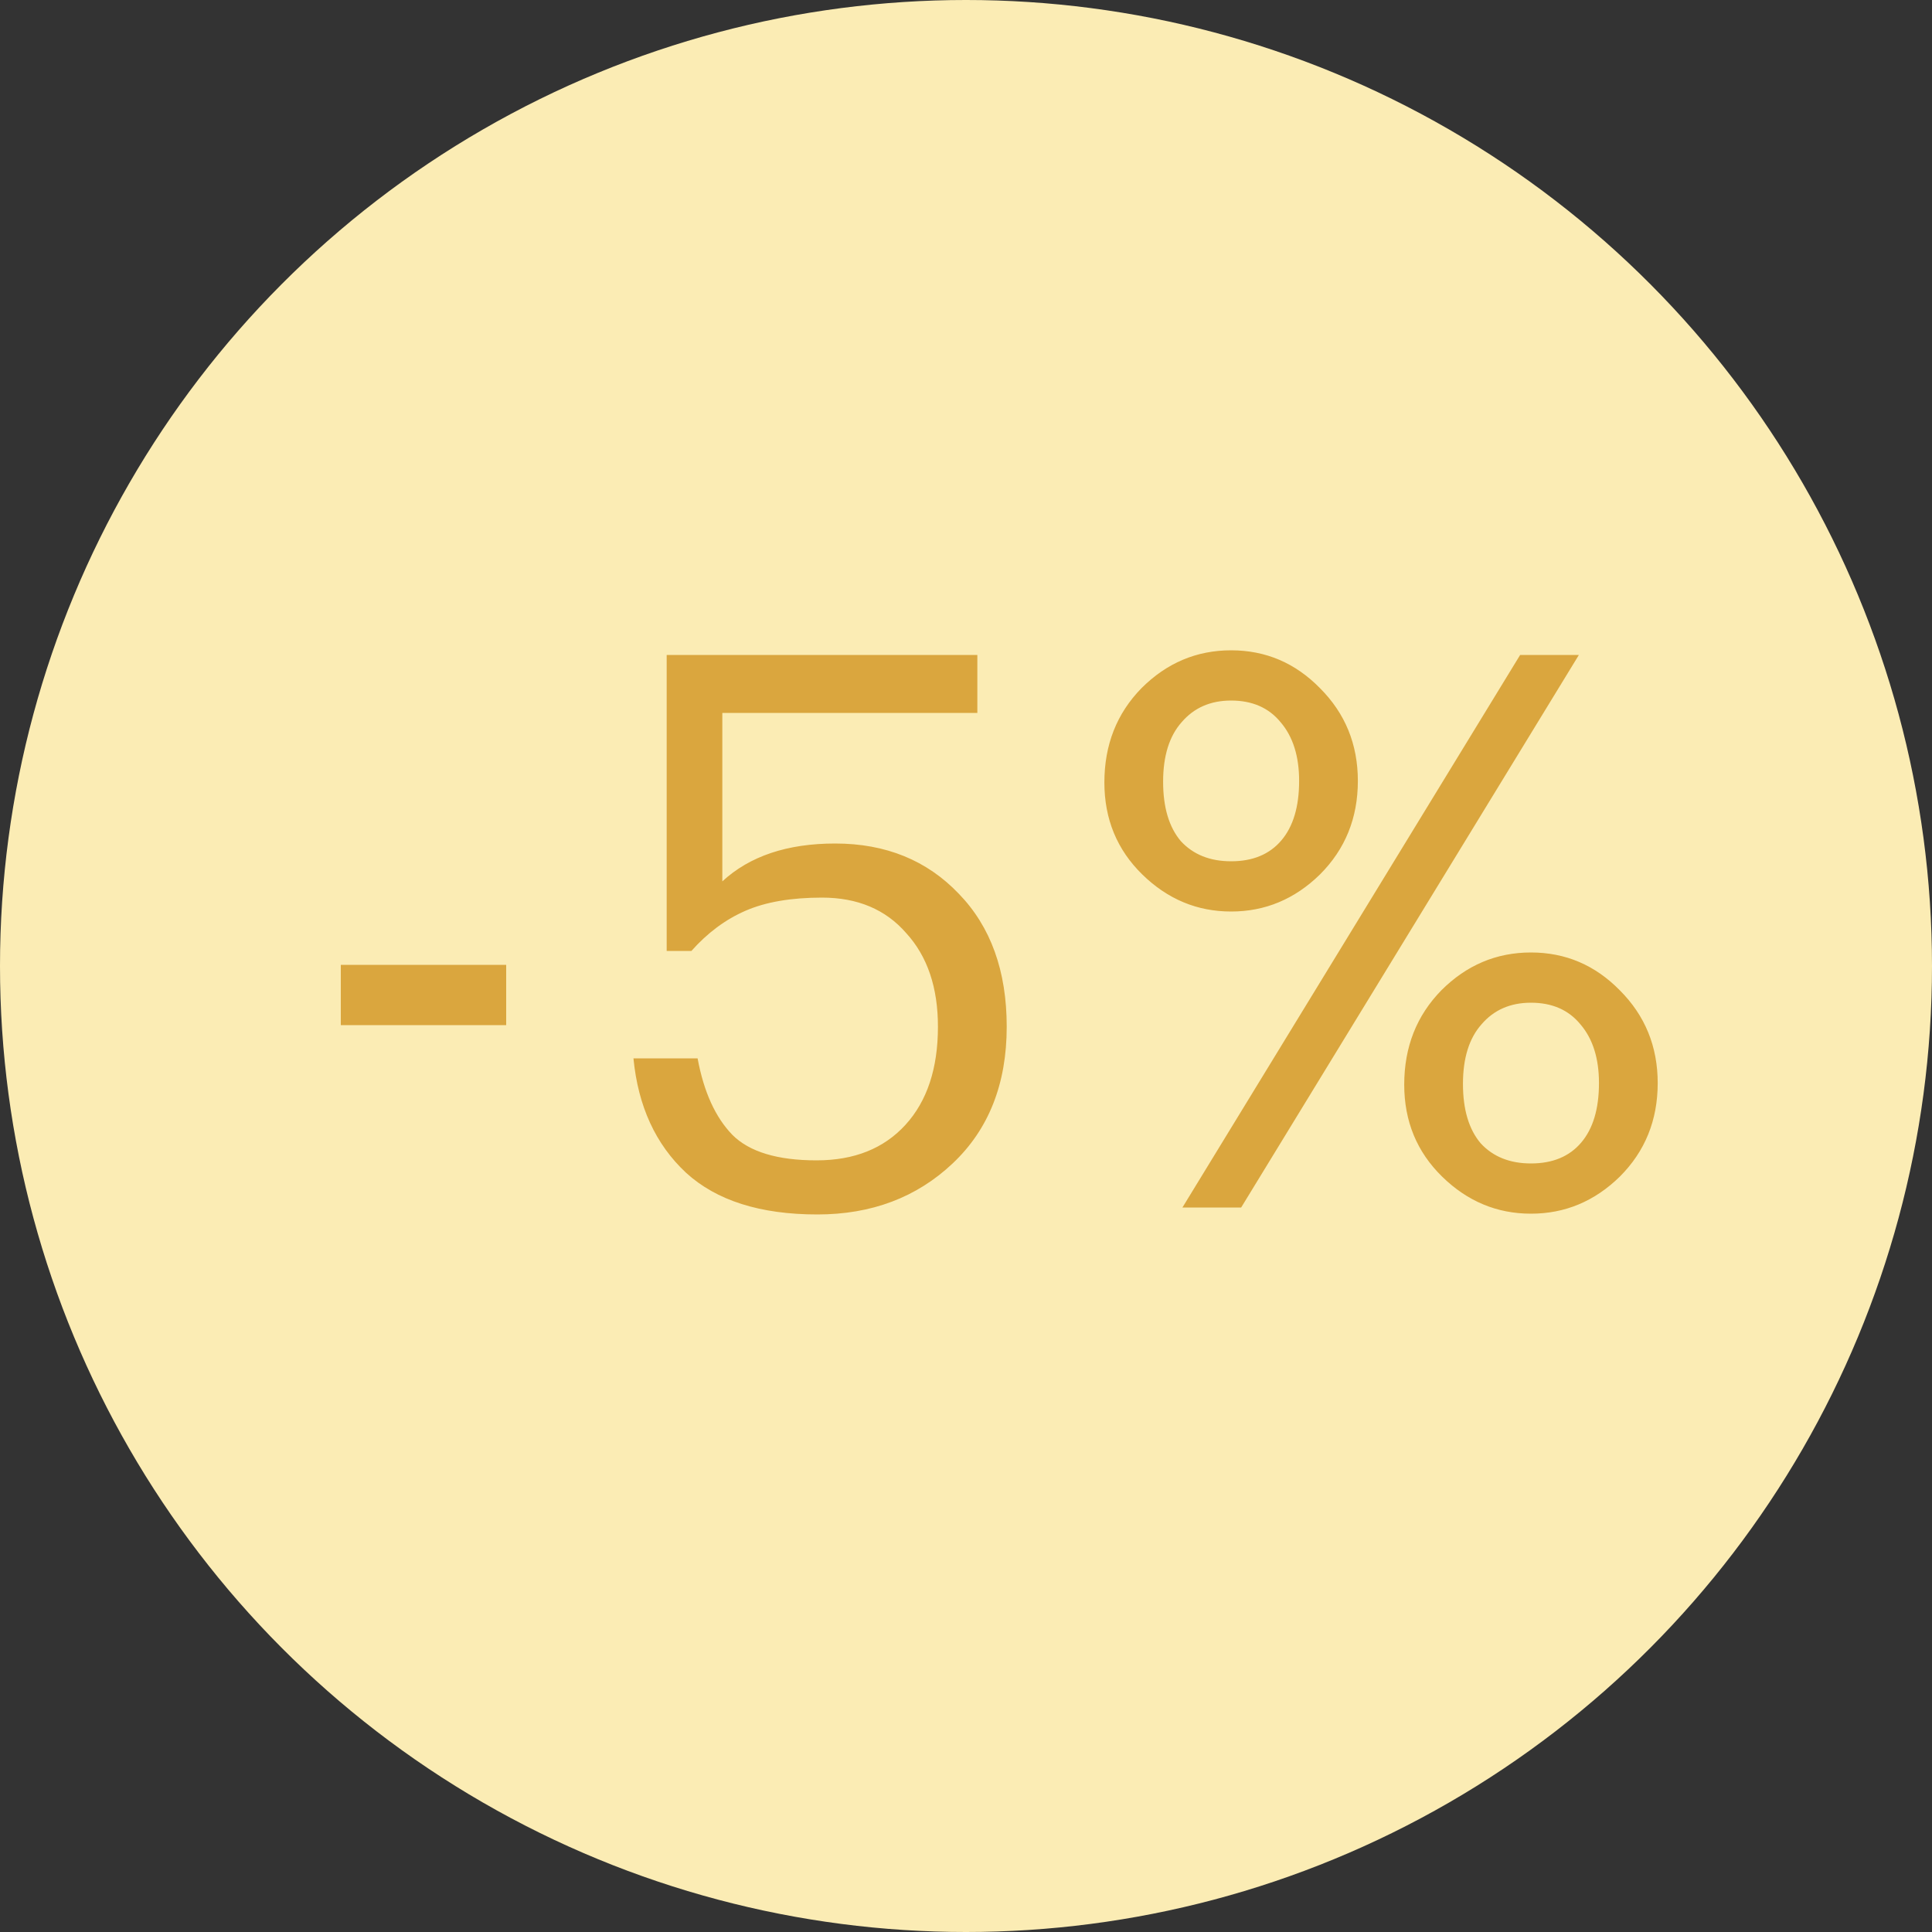
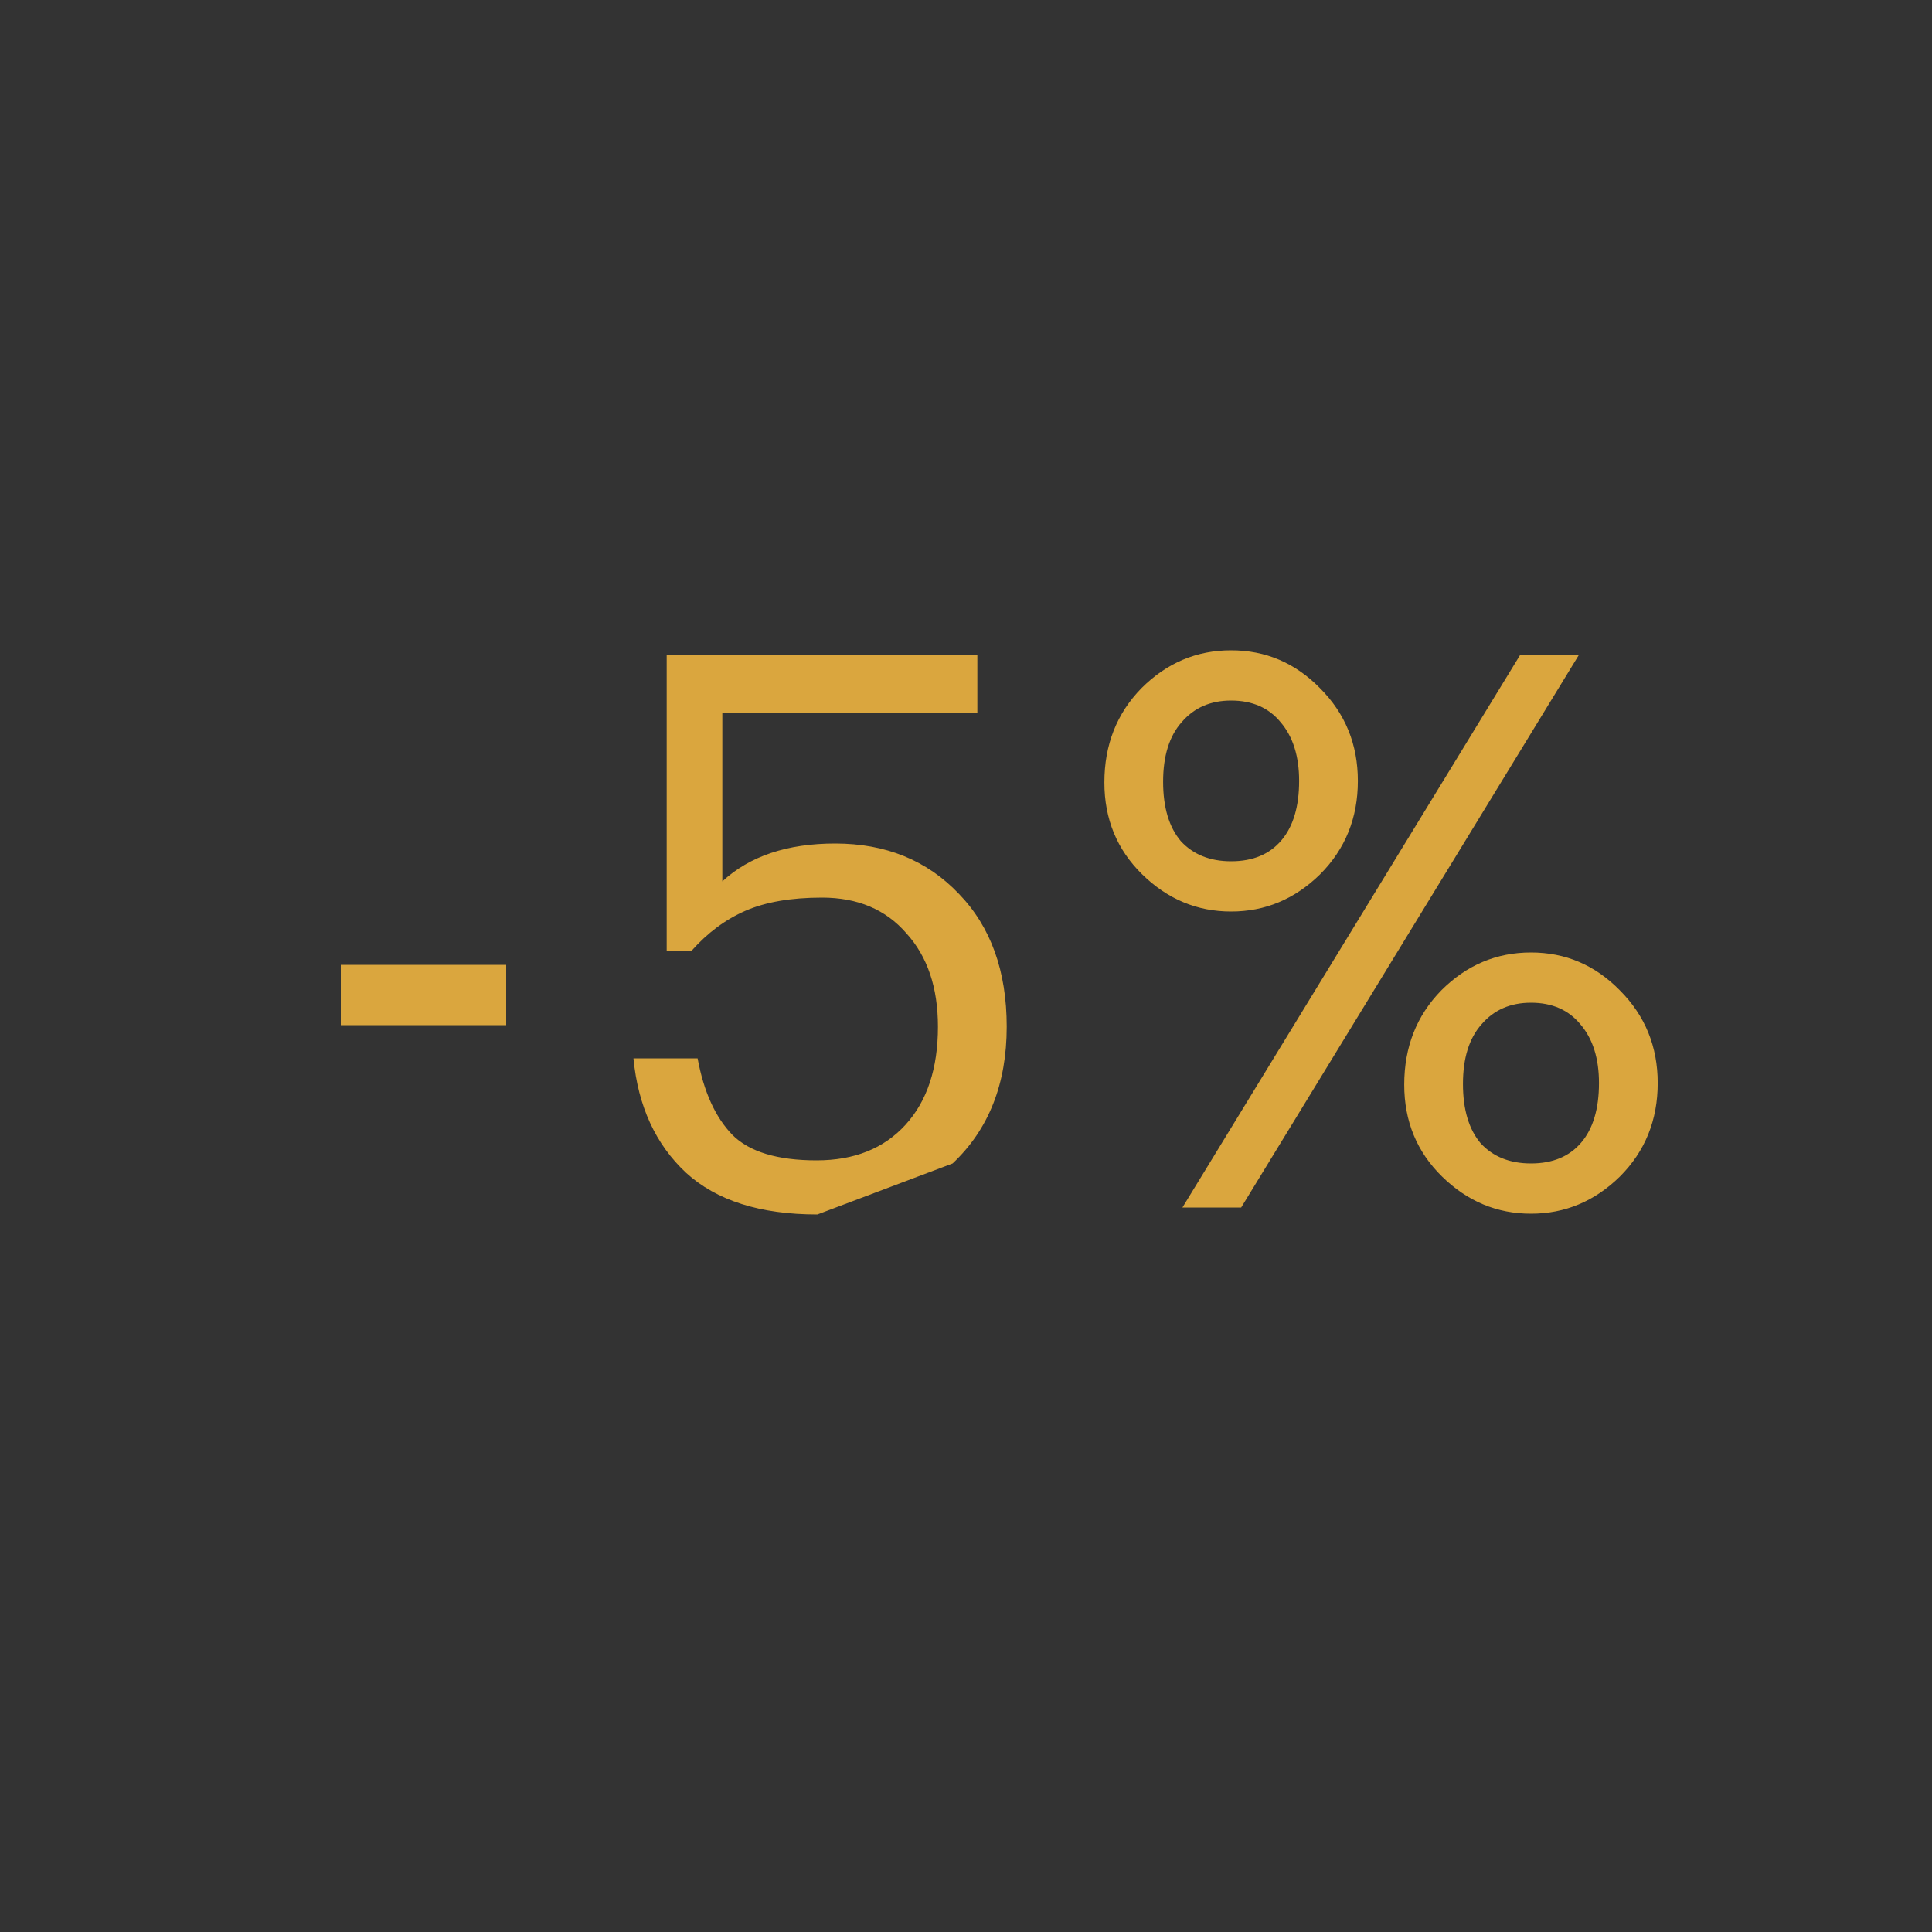
<svg xmlns="http://www.w3.org/2000/svg" width="40" height="40" viewBox="0 0 40 40" fill="none">
  <rect x="0" y="0" width="40" height="40" fill="#333333" stroke="none" />
-   <circle cx="20" cy="20" r="20" fill="#FBECB4" />
-   <path d="M7.056 19.976H10.48V21.224H7.056V19.976ZM16.923 25.144C15.739 25.144 14.833 24.856 14.203 24.28C13.574 23.693 13.211 22.904 13.115 21.912H14.443C14.571 22.605 14.811 23.133 15.163 23.496C15.515 23.848 16.097 24.024 16.907 24.024C17.686 24.024 18.299 23.779 18.747 23.288C19.195 22.797 19.419 22.12 19.419 21.256C19.419 20.445 19.201 19.8 18.763 19.32C18.337 18.829 17.755 18.584 17.019 18.584C16.379 18.584 15.851 18.675 15.435 18.856C15.019 19.037 14.646 19.315 14.315 19.688H13.803V13.56H20.235V14.76H14.955V18.248C15.521 17.725 16.299 17.464 17.291 17.464C18.337 17.464 19.19 17.811 19.851 18.504C20.513 19.187 20.843 20.104 20.843 21.256C20.843 22.44 20.47 23.384 19.723 24.088C18.977 24.792 18.043 25.144 16.923 25.144ZM25.489 17.832C25.937 17.832 26.284 17.688 26.529 17.4C26.774 17.112 26.897 16.701 26.897 16.168C26.897 15.656 26.769 15.251 26.513 14.952C26.268 14.653 25.926 14.504 25.489 14.504C25.062 14.504 24.721 14.653 24.465 14.952C24.209 15.24 24.081 15.651 24.081 16.184C24.081 16.717 24.204 17.128 24.449 17.416C24.705 17.693 25.052 17.832 25.489 17.832ZM27.329 18.104C26.806 18.616 26.193 18.872 25.489 18.872C24.785 18.872 24.172 18.616 23.649 18.104C23.126 17.592 22.865 16.957 22.865 16.2C22.865 15.421 23.121 14.771 23.633 14.248C24.156 13.725 24.774 13.464 25.489 13.464C26.204 13.464 26.817 13.725 27.329 14.248C27.852 14.771 28.113 15.411 28.113 16.168C28.113 16.936 27.852 17.581 27.329 18.104ZM31.473 13.56H32.689L25.697 25H24.481L31.473 13.56ZM31.697 24.088C32.145 24.088 32.492 23.944 32.737 23.656C32.982 23.368 33.105 22.957 33.105 22.424C33.105 21.912 32.977 21.507 32.721 21.208C32.476 20.909 32.134 20.76 31.697 20.76C31.27 20.76 30.929 20.909 30.673 21.208C30.417 21.496 30.289 21.907 30.289 22.44C30.289 22.973 30.412 23.384 30.657 23.672C30.913 23.949 31.26 24.088 31.697 24.088ZM33.537 24.36C33.014 24.872 32.401 25.128 31.697 25.128C30.993 25.128 30.38 24.872 29.857 24.36C29.334 23.848 29.073 23.213 29.073 22.456C29.073 21.677 29.329 21.027 29.841 20.504C30.364 19.981 30.982 19.72 31.697 19.72C32.412 19.72 33.025 19.981 33.537 20.504C34.06 21.027 34.321 21.667 34.321 22.424C34.321 23.192 34.06 23.837 33.537 24.36Z" fill="#DAA63E" />
+   <path d="M7.056 19.976H10.48V21.224H7.056V19.976ZM16.923 25.144C15.739 25.144 14.833 24.856 14.203 24.28C13.574 23.693 13.211 22.904 13.115 21.912H14.443C14.571 22.605 14.811 23.133 15.163 23.496C15.515 23.848 16.097 24.024 16.907 24.024C17.686 24.024 18.299 23.779 18.747 23.288C19.195 22.797 19.419 22.12 19.419 21.256C19.419 20.445 19.201 19.8 18.763 19.32C18.337 18.829 17.755 18.584 17.019 18.584C16.379 18.584 15.851 18.675 15.435 18.856C15.019 19.037 14.646 19.315 14.315 19.688H13.803V13.56H20.235V14.76H14.955V18.248C15.521 17.725 16.299 17.464 17.291 17.464C18.337 17.464 19.19 17.811 19.851 18.504C20.513 19.187 20.843 20.104 20.843 21.256C20.843 22.44 20.47 23.384 19.723 24.088ZM25.489 17.832C25.937 17.832 26.284 17.688 26.529 17.4C26.774 17.112 26.897 16.701 26.897 16.168C26.897 15.656 26.769 15.251 26.513 14.952C26.268 14.653 25.926 14.504 25.489 14.504C25.062 14.504 24.721 14.653 24.465 14.952C24.209 15.24 24.081 15.651 24.081 16.184C24.081 16.717 24.204 17.128 24.449 17.416C24.705 17.693 25.052 17.832 25.489 17.832ZM27.329 18.104C26.806 18.616 26.193 18.872 25.489 18.872C24.785 18.872 24.172 18.616 23.649 18.104C23.126 17.592 22.865 16.957 22.865 16.2C22.865 15.421 23.121 14.771 23.633 14.248C24.156 13.725 24.774 13.464 25.489 13.464C26.204 13.464 26.817 13.725 27.329 14.248C27.852 14.771 28.113 15.411 28.113 16.168C28.113 16.936 27.852 17.581 27.329 18.104ZM31.473 13.56H32.689L25.697 25H24.481L31.473 13.56ZM31.697 24.088C32.145 24.088 32.492 23.944 32.737 23.656C32.982 23.368 33.105 22.957 33.105 22.424C33.105 21.912 32.977 21.507 32.721 21.208C32.476 20.909 32.134 20.76 31.697 20.76C31.27 20.76 30.929 20.909 30.673 21.208C30.417 21.496 30.289 21.907 30.289 22.44C30.289 22.973 30.412 23.384 30.657 23.672C30.913 23.949 31.26 24.088 31.697 24.088ZM33.537 24.36C33.014 24.872 32.401 25.128 31.697 25.128C30.993 25.128 30.38 24.872 29.857 24.36C29.334 23.848 29.073 23.213 29.073 22.456C29.073 21.677 29.329 21.027 29.841 20.504C30.364 19.981 30.982 19.72 31.697 19.72C32.412 19.72 33.025 19.981 33.537 20.504C34.06 21.027 34.321 21.667 34.321 22.424C34.321 23.192 34.06 23.837 33.537 24.36Z" fill="#DAA63E" />
</svg>